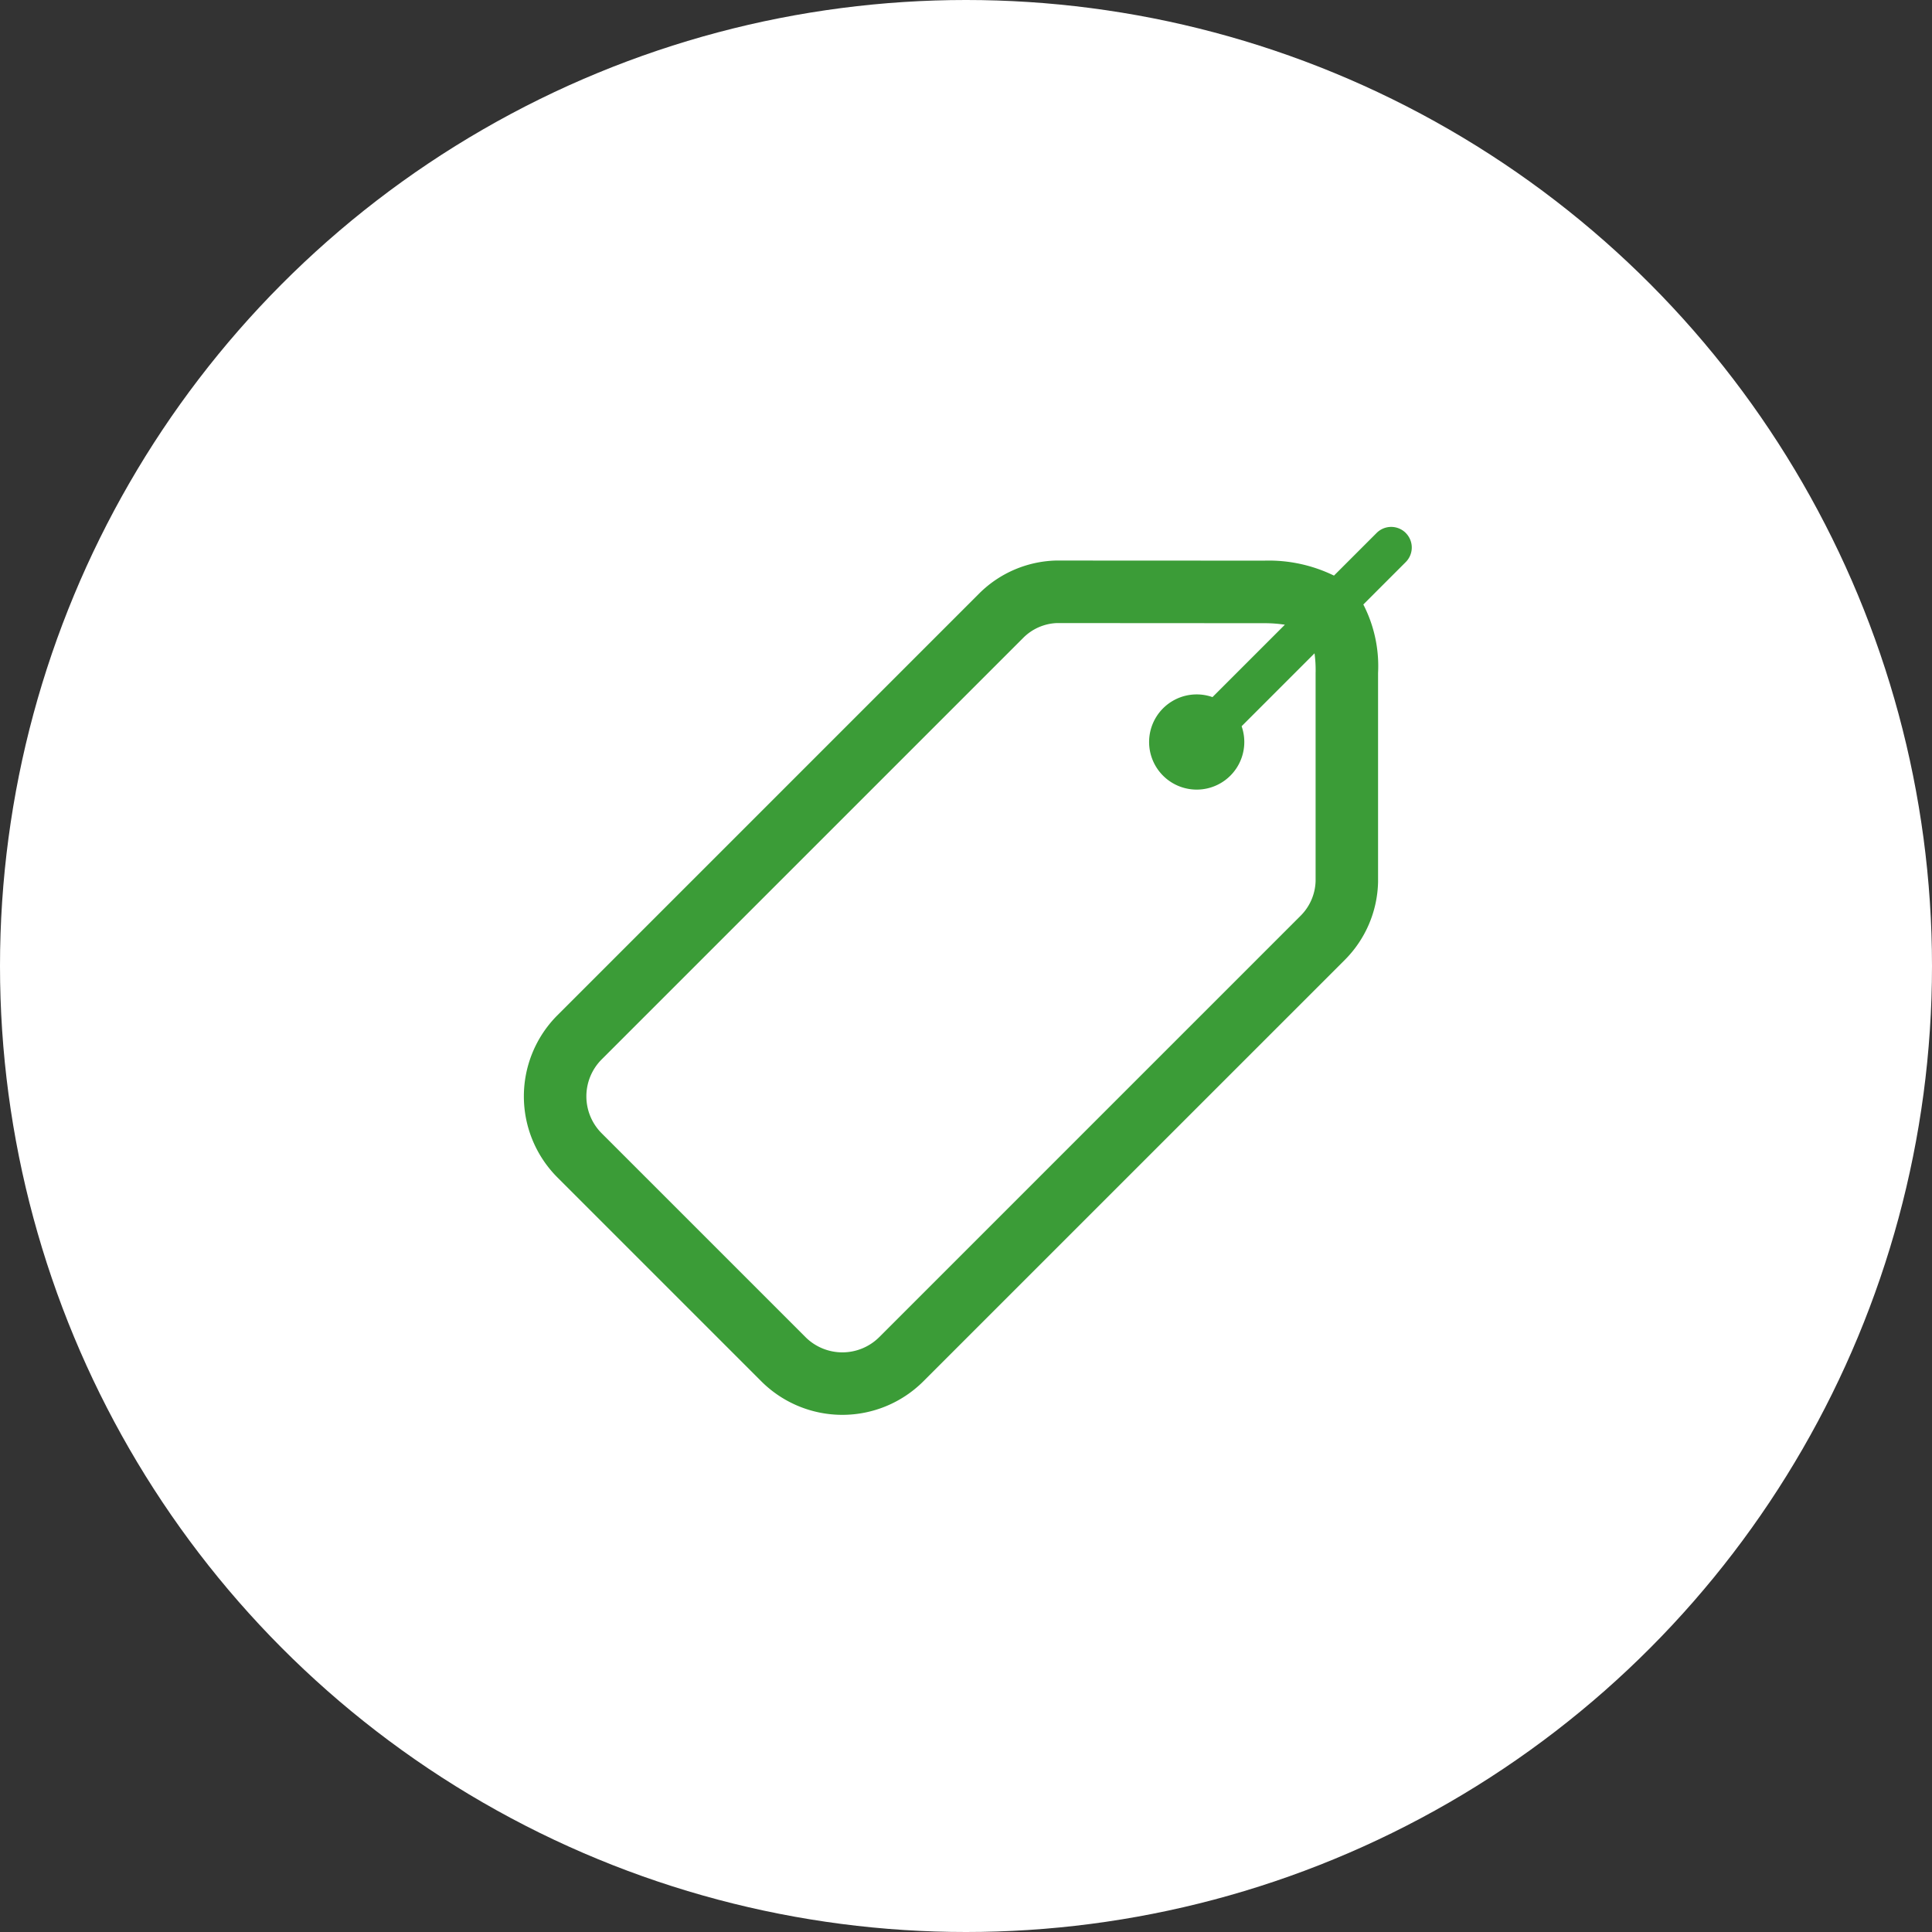
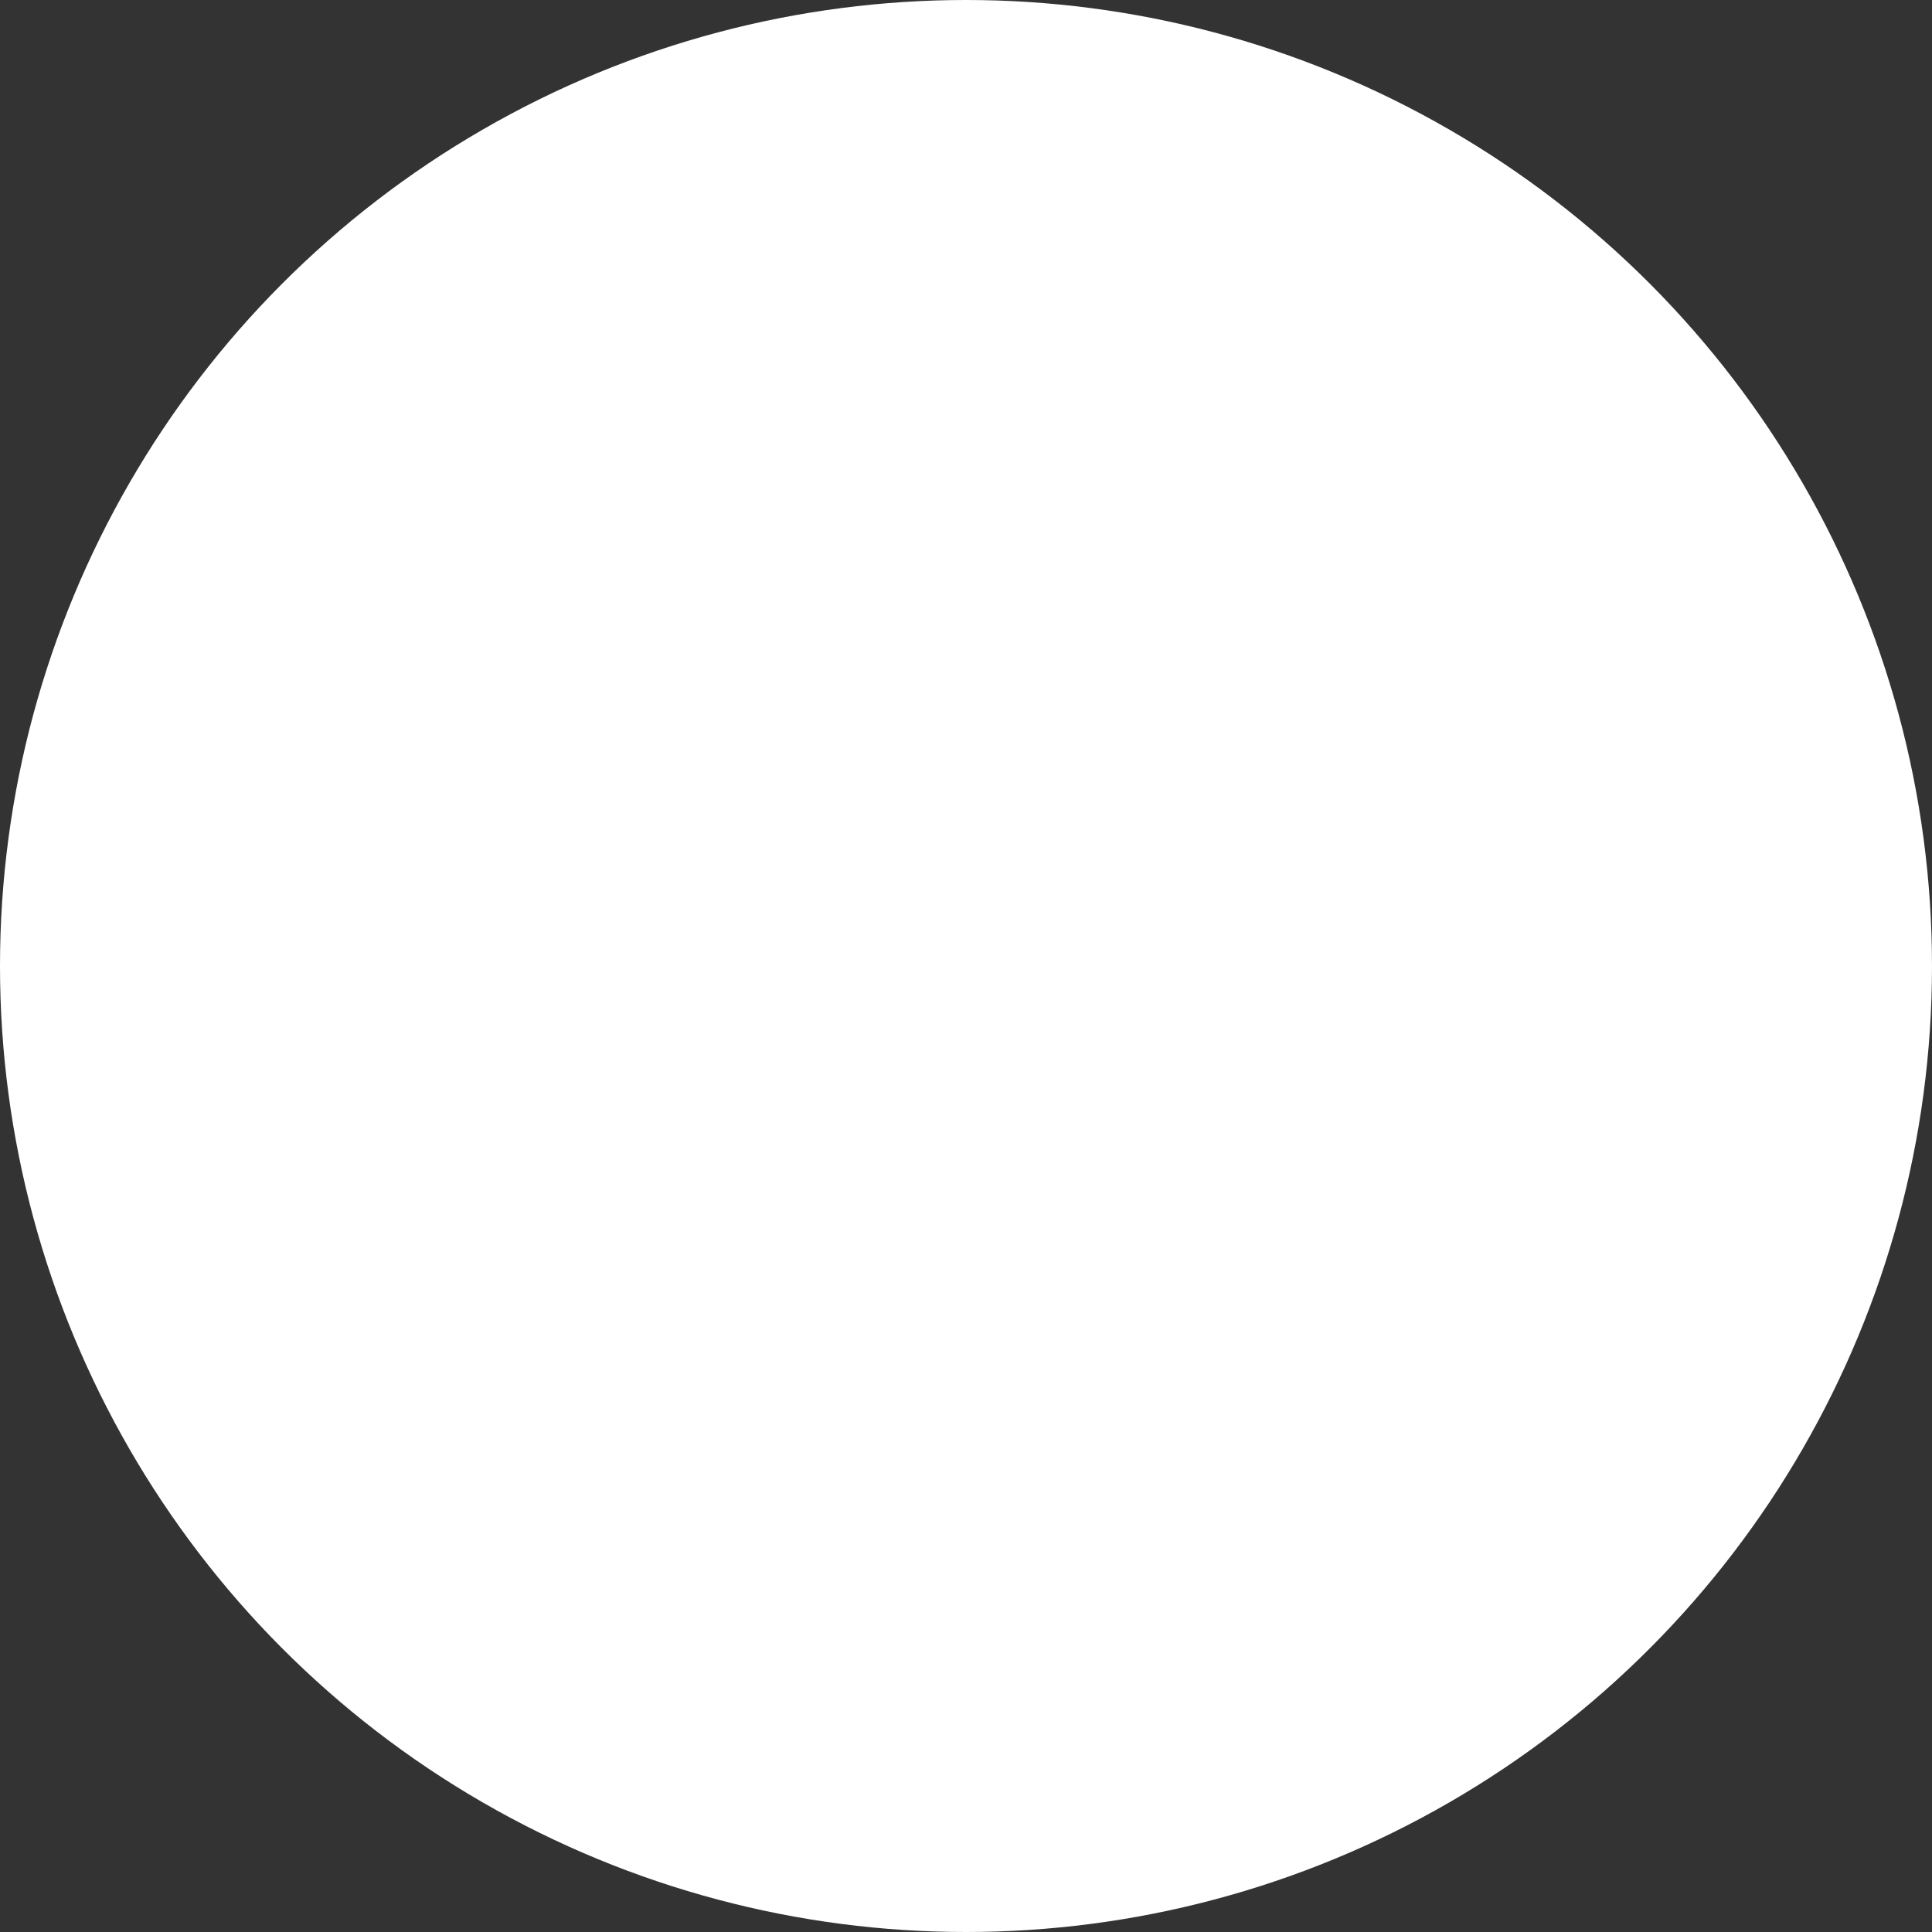
<svg xmlns="http://www.w3.org/2000/svg" width="154" height="154" viewBox="0 0 154 154">
  <rect x="0" y="0" width="154" height="154" fill="#333333" stroke="none" />
  <g id="Group_2616" data-name="Group 2616" transform="translate(-306.999 -3819.952)">
    <circle id="Ellipse_132" data-name="Ellipse 132" cx="77" cy="77" r="77" transform="translate(306.999 3819.952)" fill="#fff" />
-     <path id="Path_8506" data-name="Path 8506" d="M201.524,61.706a1.641,1.641,0,0,0-2.322,0l-3.4,3.4a11.836,11.836,0,0,0-5.559-1.192l-16.613-.008a9.011,9.011,0,0,0-6.122,2.64l-33.626,33.626a9.148,9.148,0,0,0-.006,12.879l16.3,16.3a9.141,9.141,0,0,0,12.875,0l33.627-33.624a9.071,9.071,0,0,0,2.639-6.2V72.874a10.732,10.732,0,0,0-1.175-5.465l3.38-3.38a1.641,1.641,0,0,0,0-2.322Zm-7.186,11.106,0,.182V89.446a4.062,4.062,0,0,1-1.18,2.758l-33.627,33.627a4.162,4.162,0,0,1-5.829,0l-16.3-16.3a4.165,4.165,0,0,1,0-5.832l33.632-33.631a4.005,4.005,0,0,1,2.673-1.178l16.532.01a10.691,10.691,0,0,1,1.649.121l-5.77,5.77a3.794,3.794,0,1,0,2.322,2.322l5.812-5.812a9.915,9.915,0,0,1,.088,1.509Z" transform="translate(217.528 3800.727)" fill="#3b9c37" />
  </g>
</svg>